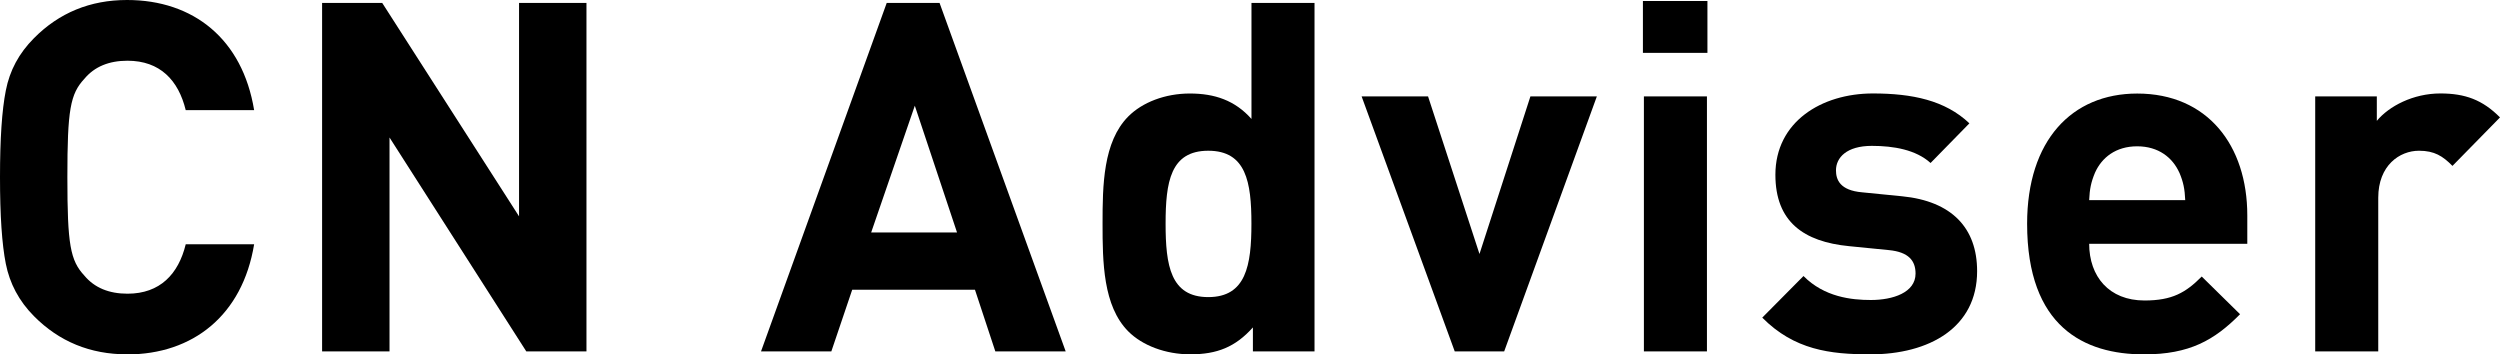
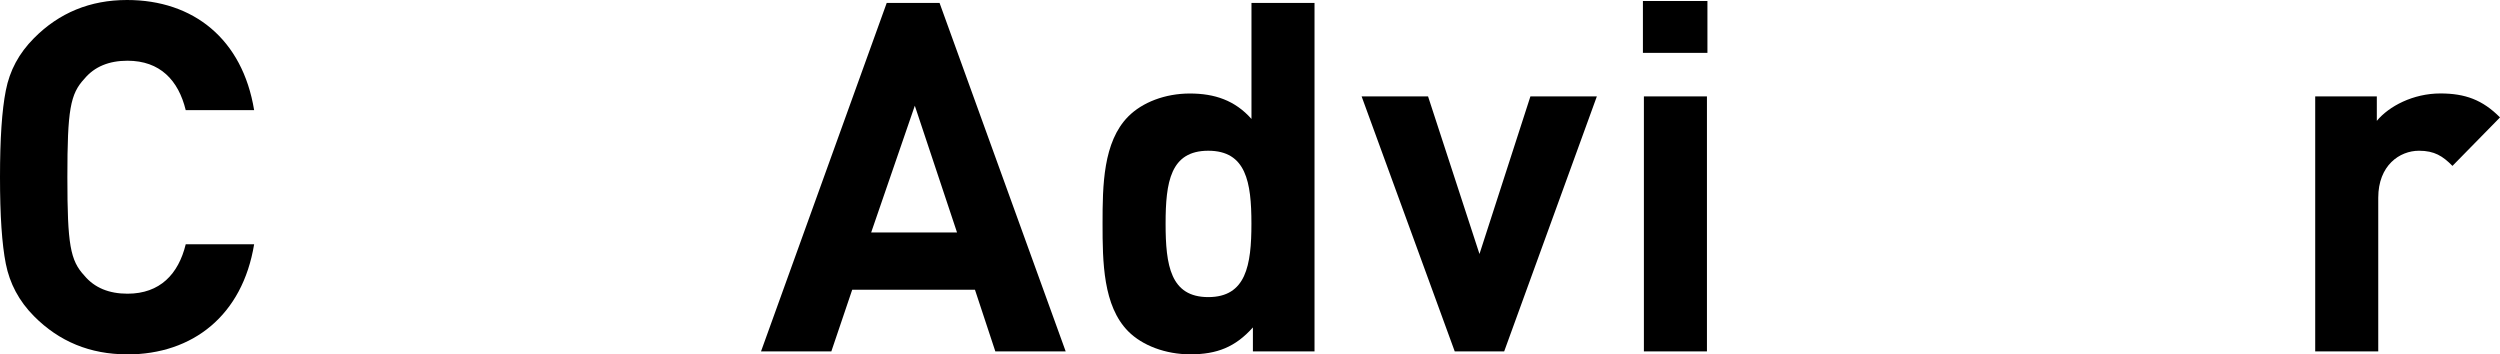
<svg xmlns="http://www.w3.org/2000/svg" id="_レイヤー_2" viewBox="0 0 508 72">
  <g id="_レイヤー_1-2">
    <g>
      <path d="M25.82,72c-7.49,0-13.8-2.59-18.92-7.76-3.06-3.08-4.93-6.66-5.72-10.64-.79-3.98-1.18-9.85-1.18-17.6s.39-13.62,1.18-17.6c.79-4.08,2.66-7.56,5.72-10.64C12.02,2.59,18.33,0,25.82,0c13.5,0,23.46,7.96,25.82,22.38h-13.9c-1.48-6.07-5.22-10.04-11.83-10.04-3.75,0-6.7,1.19-8.77,3.68-2.86,3.08-3.45,6.26-3.45,19.99s.59,16.91,3.45,19.99c2.07,2.49,5.03,3.68,8.77,3.68,6.6,0,10.35-3.98,11.83-10.04h13.9c-2.37,14.42-12.42,22.38-25.82,22.38Z" />
-       <path d="M106.94,71.4l-27.79-43.46v43.46h-13.7V.6h12.22l27.8,43.36V.6h13.7V71.4h-12.22Z" />
      <path d="M202.25,71.4l-4.14-12.53h-24.94l-4.24,12.53h-14.29L180.18,.6h10.74l25.63,70.81h-14.29Zm-16.36-49.92l-8.87,25.76h17.45l-8.58-25.76Z" />
      <path d="M254.59,71.4v-4.87c-3.55,3.98-7.29,5.47-12.71,5.47-5.03,0-9.76-1.79-12.62-4.67-5.13-5.17-5.22-14.12-5.22-21.88s.1-16.61,5.22-21.78c2.86-2.88,7.49-4.67,12.52-4.67s9.17,1.39,12.52,5.17V.6h12.81V71.4h-12.52Zm-9.07-40.77c-7.69,0-8.67,6.36-8.67,14.82s.99,14.92,8.67,14.92,8.77-6.46,8.77-14.92-1.08-14.82-8.77-14.82Z" />
      <path d="M305.65,71.4h-10.05l-18.92-51.81h13.5l10.45,32.02,10.35-32.02h13.5l-18.83,51.81Z" />
-       <path d="M333.84,10.74V.2h13.11V10.74h-13.11Zm.2,60.66V19.59h12.81v51.81h-12.81Z" />
-       <path d="M379.97,72c-8.08,0-15.38-.9-21.88-7.46l8.38-8.45c4.24,4.28,9.76,4.87,13.7,4.87,4.44,0,9.07-1.49,9.07-5.37,0-2.59-1.38-4.38-5.42-4.77l-8.08-.8c-9.26-.9-14.98-4.97-14.98-14.52,0-10.74,9.36-16.51,19.81-16.51,7.98,0,14.69,1.39,19.61,6.07l-7.89,8.06c-2.96-2.69-7.49-3.48-11.93-3.48-5.13,0-7.29,2.39-7.29,4.97,0,1.89,.79,4.08,5.32,4.47l8.08,.8c10.15,.99,15.28,6.46,15.28,15.22,0,11.44-9.66,16.91-21.78,16.91Z" />
-       <path d="M424.52,49.52c0,6.66,4.04,11.54,11.24,11.54,5.62,0,8.38-1.59,11.63-4.87l7.79,7.66c-5.22,5.27-10.25,8.16-19.52,8.16-12.12,0-23.75-5.57-23.75-26.55,0-16.91,9.07-26.45,22.37-26.45,14.29,0,22.37,10.54,22.37,24.76v5.77h-32.13Zm18.33-14.42c-1.38-3.08-4.24-5.37-8.58-5.37s-7.2,2.29-8.57,5.37c-.79,1.89-1.08,3.28-1.18,5.57h19.52c-.1-2.29-.39-3.68-1.18-5.57Z" />
+       <path d="M333.84,10.74V.2h13.11V10.74h-13.11m.2,60.66V19.59h12.81v51.81h-12.81Z" />
      <path d="M498.34,33.71c-1.97-1.99-3.65-3.08-6.8-3.08-3.94,0-8.28,2.98-8.28,9.55v31.23h-12.81V19.59h12.52v4.97c2.46-2.98,7.39-5.57,12.91-5.57,5.03,0,8.57,1.29,12.12,4.87l-9.66,9.85Z" />
    </g>
  </g>
</svg>